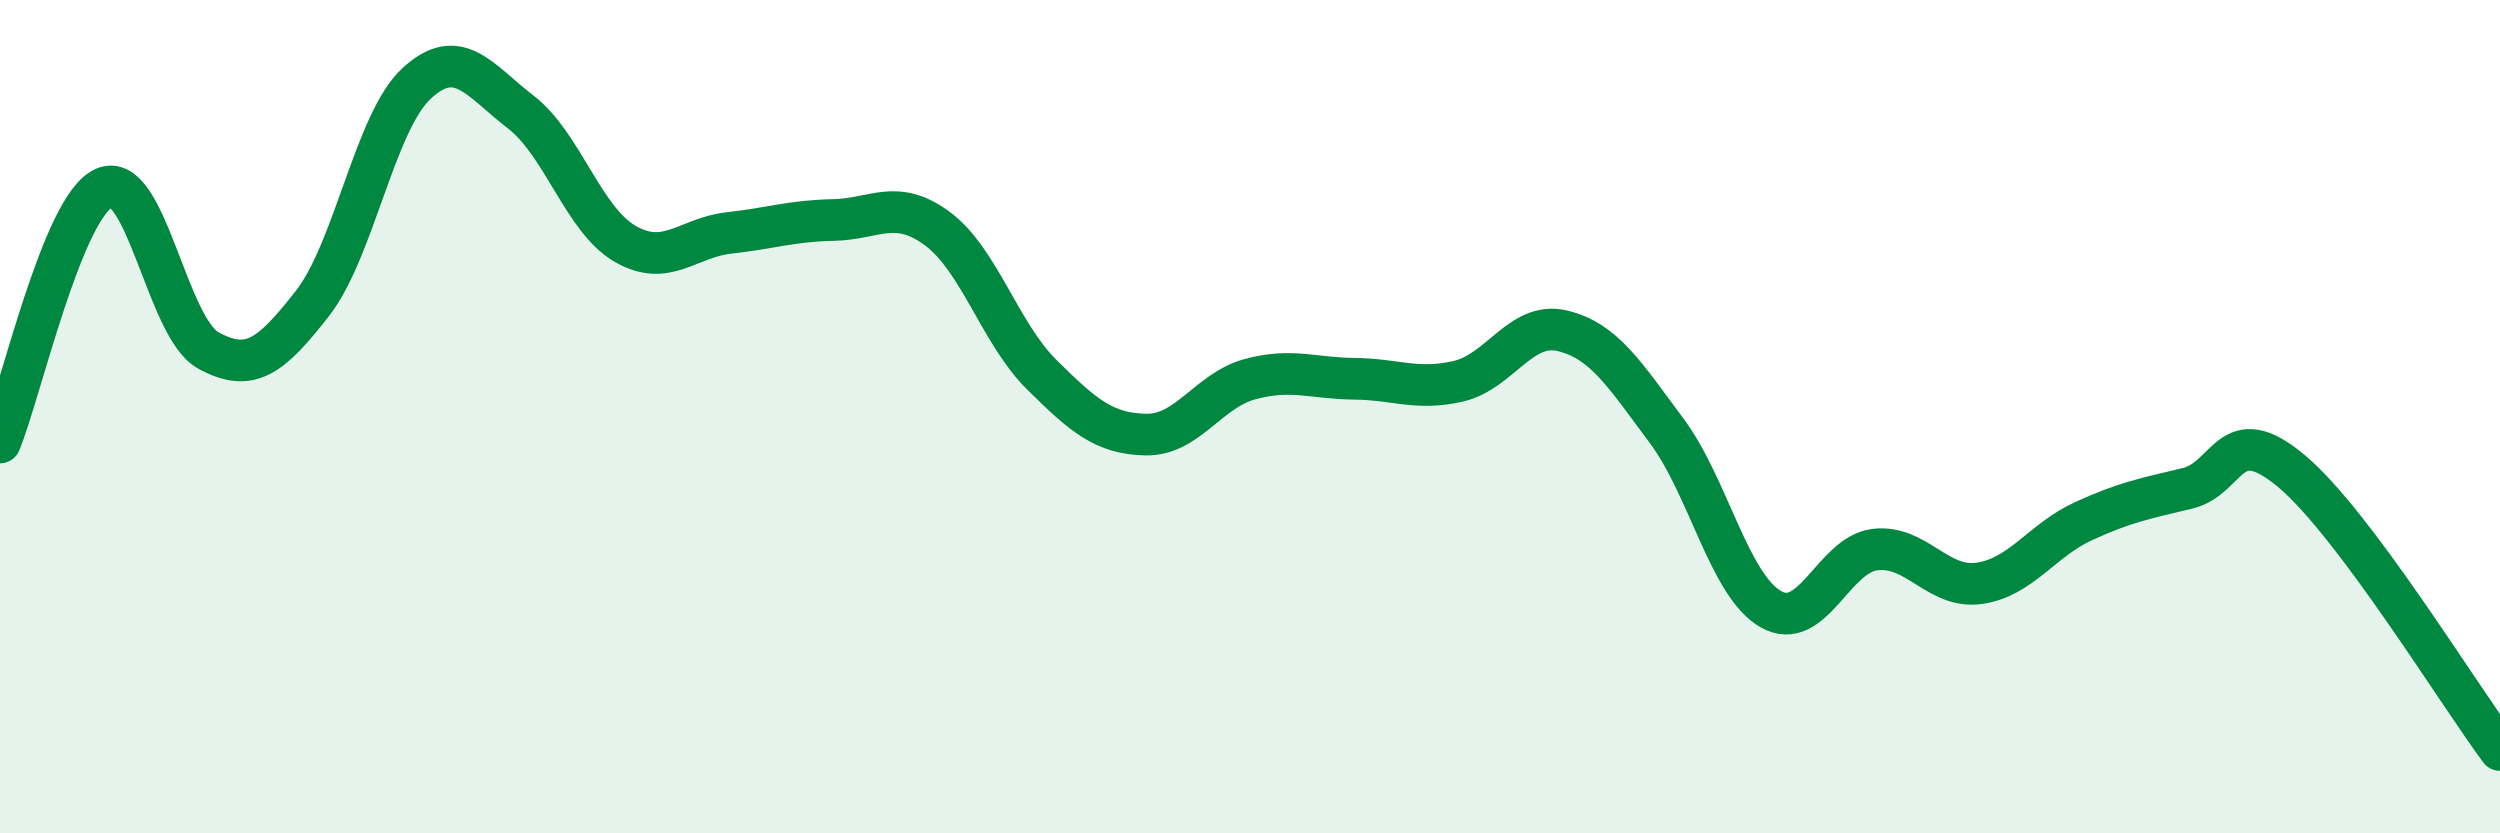
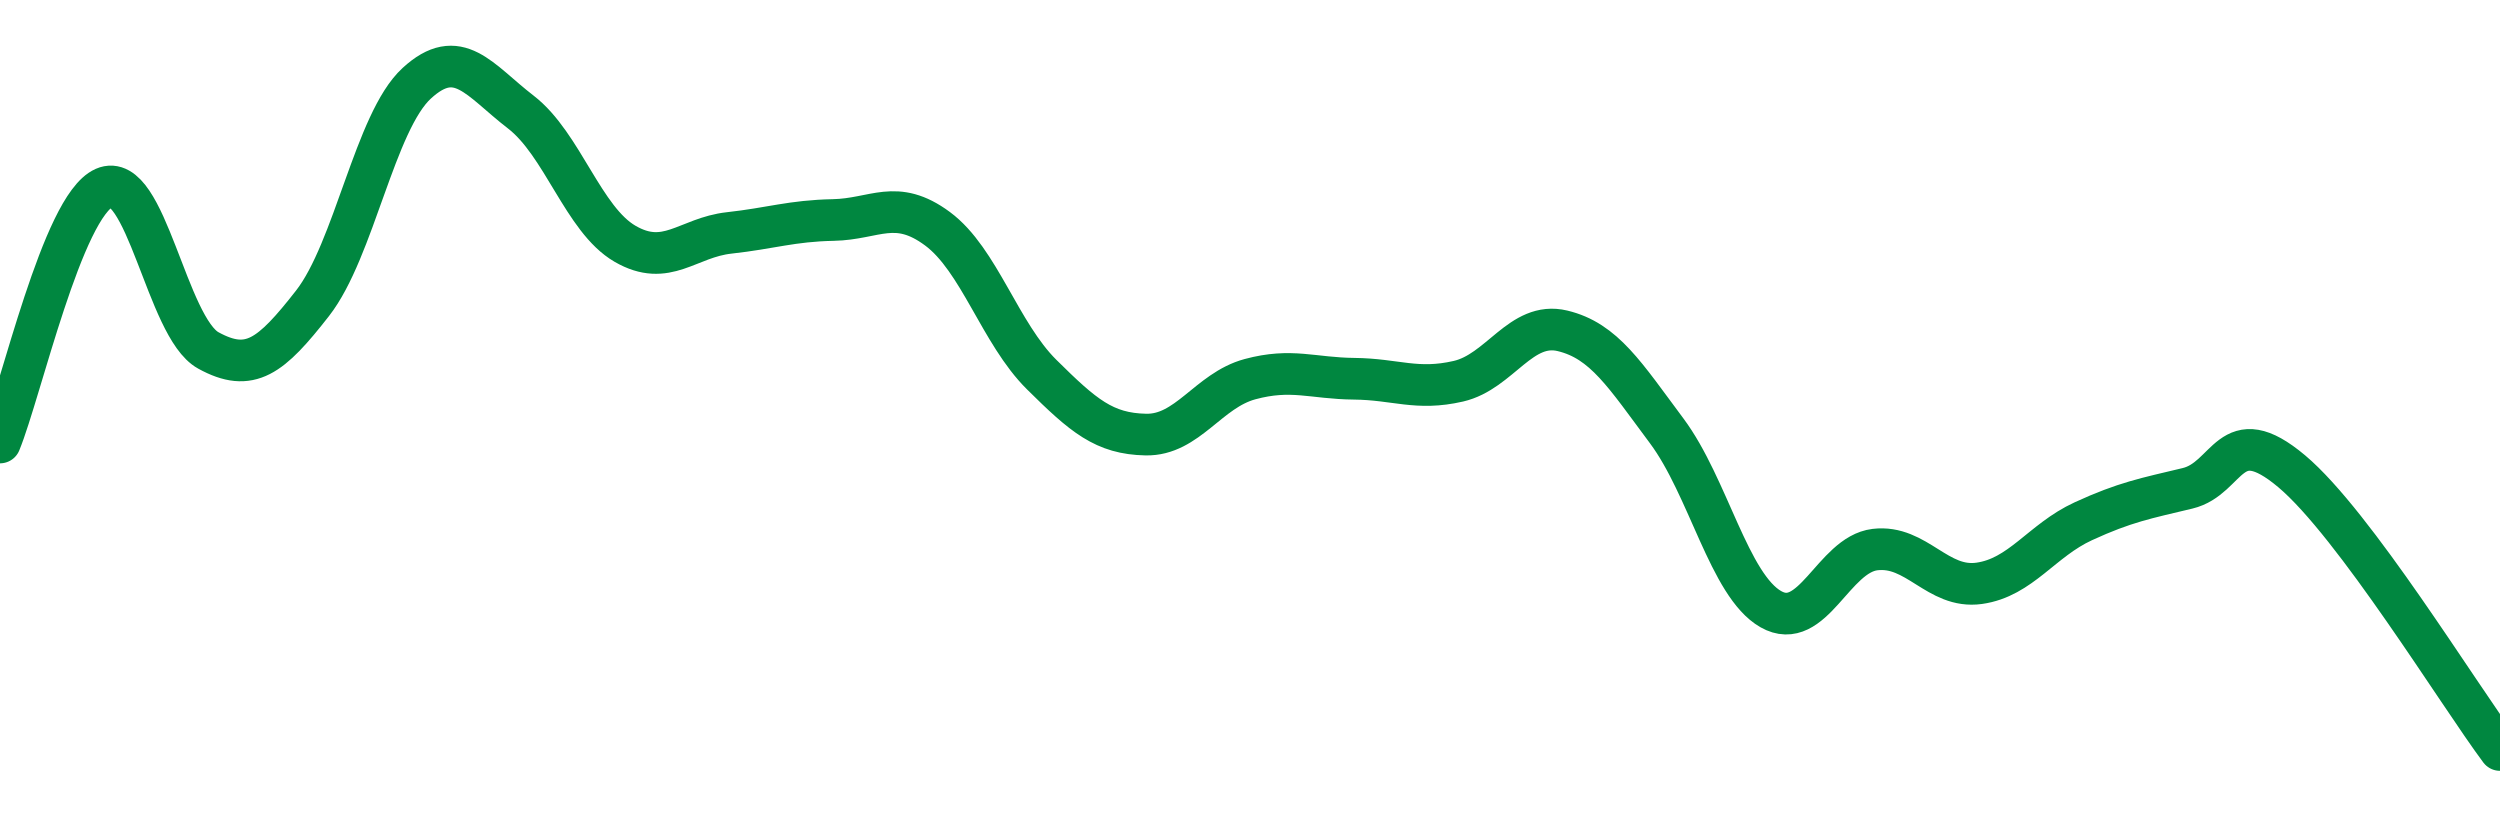
<svg xmlns="http://www.w3.org/2000/svg" width="60" height="20" viewBox="0 0 60 20">
-   <path d="M 0,10.62 C 0.5,9.4 1.5,4.95 2.5,4.51 C 3.5,4.07 4,7.86 5,8.41 C 6,8.96 6.5,8.56 7.5,7.28 C 8.5,6 9,2.92 10,2 C 11,1.08 11.5,1.92 12.5,2.69 C 13.5,3.46 14,5.27 15,5.85 C 16,6.43 16.5,5.7 17.5,5.59 C 18.5,5.48 19,5.3 20,5.28 C 21,5.26 21.5,4.75 22.5,5.49 C 23.5,6.23 24,8 25,8.99 C 26,9.98 26.5,10.41 27.5,10.43 C 28.5,10.45 29,9.37 30,9.1 C 31,8.83 31.5,9.08 32.5,9.09 C 33.5,9.1 34,9.38 35,9.15 C 36,8.92 36.5,7.7 37.5,7.94 C 38.5,8.18 39,9 40,10.34 C 41,11.68 41.5,14.05 42.5,14.62 C 43.5,15.19 44,13.31 45,13.19 C 46,13.07 46.5,14.14 47.5,14 C 48.5,13.86 49,12.97 50,12.51 C 51,12.05 51.5,11.96 52.5,11.72 C 53.5,11.48 53.5,10.05 55,11.31 C 56.5,12.57 59,16.66 60,18L60 20L0 20Z" fill="#008740" opacity="0.1" stroke-linecap="round" stroke-linejoin="round" />
  <path d="M 0,10.62 C 0.5,9.4 1.5,4.95 2.5,4.51 C 3.5,4.07 4,7.86 5,8.41 C 6,8.96 6.5,8.56 7.5,7.28 C 8.5,6 9,2.92 10,2 C 11,1.08 11.5,1.92 12.5,2.69 C 13.5,3.46 14,5.27 15,5.85 C 16,6.43 16.5,5.7 17.5,5.59 C 18.5,5.48 19,5.3 20,5.28 C 21,5.26 21.5,4.75 22.5,5.49 C 23.5,6.23 24,8 25,8.99 C 26,9.98 26.5,10.41 27.5,10.43 C 28.5,10.45 29,9.37 30,9.1 C 31,8.83 31.5,9.08 32.5,9.09 C 33.5,9.1 34,9.38 35,9.15 C 36,8.92 36.5,7.7 37.5,7.94 C 38.5,8.18 39,9 40,10.34 C 41,11.68 41.5,14.05 42.5,14.62 C 43.5,15.19 44,13.31 45,13.19 C 46,13.07 46.5,14.14 47.5,14 C 48.5,13.86 49,12.97 50,12.51 C 51,12.05 51.5,11.96 52.5,11.72 C 53.5,11.48 53.5,10.05 55,11.31 C 56.5,12.57 59,16.66 60,18" stroke="#008740" stroke-width="1" fill="none" stroke-linecap="round" stroke-linejoin="round" />
</svg>